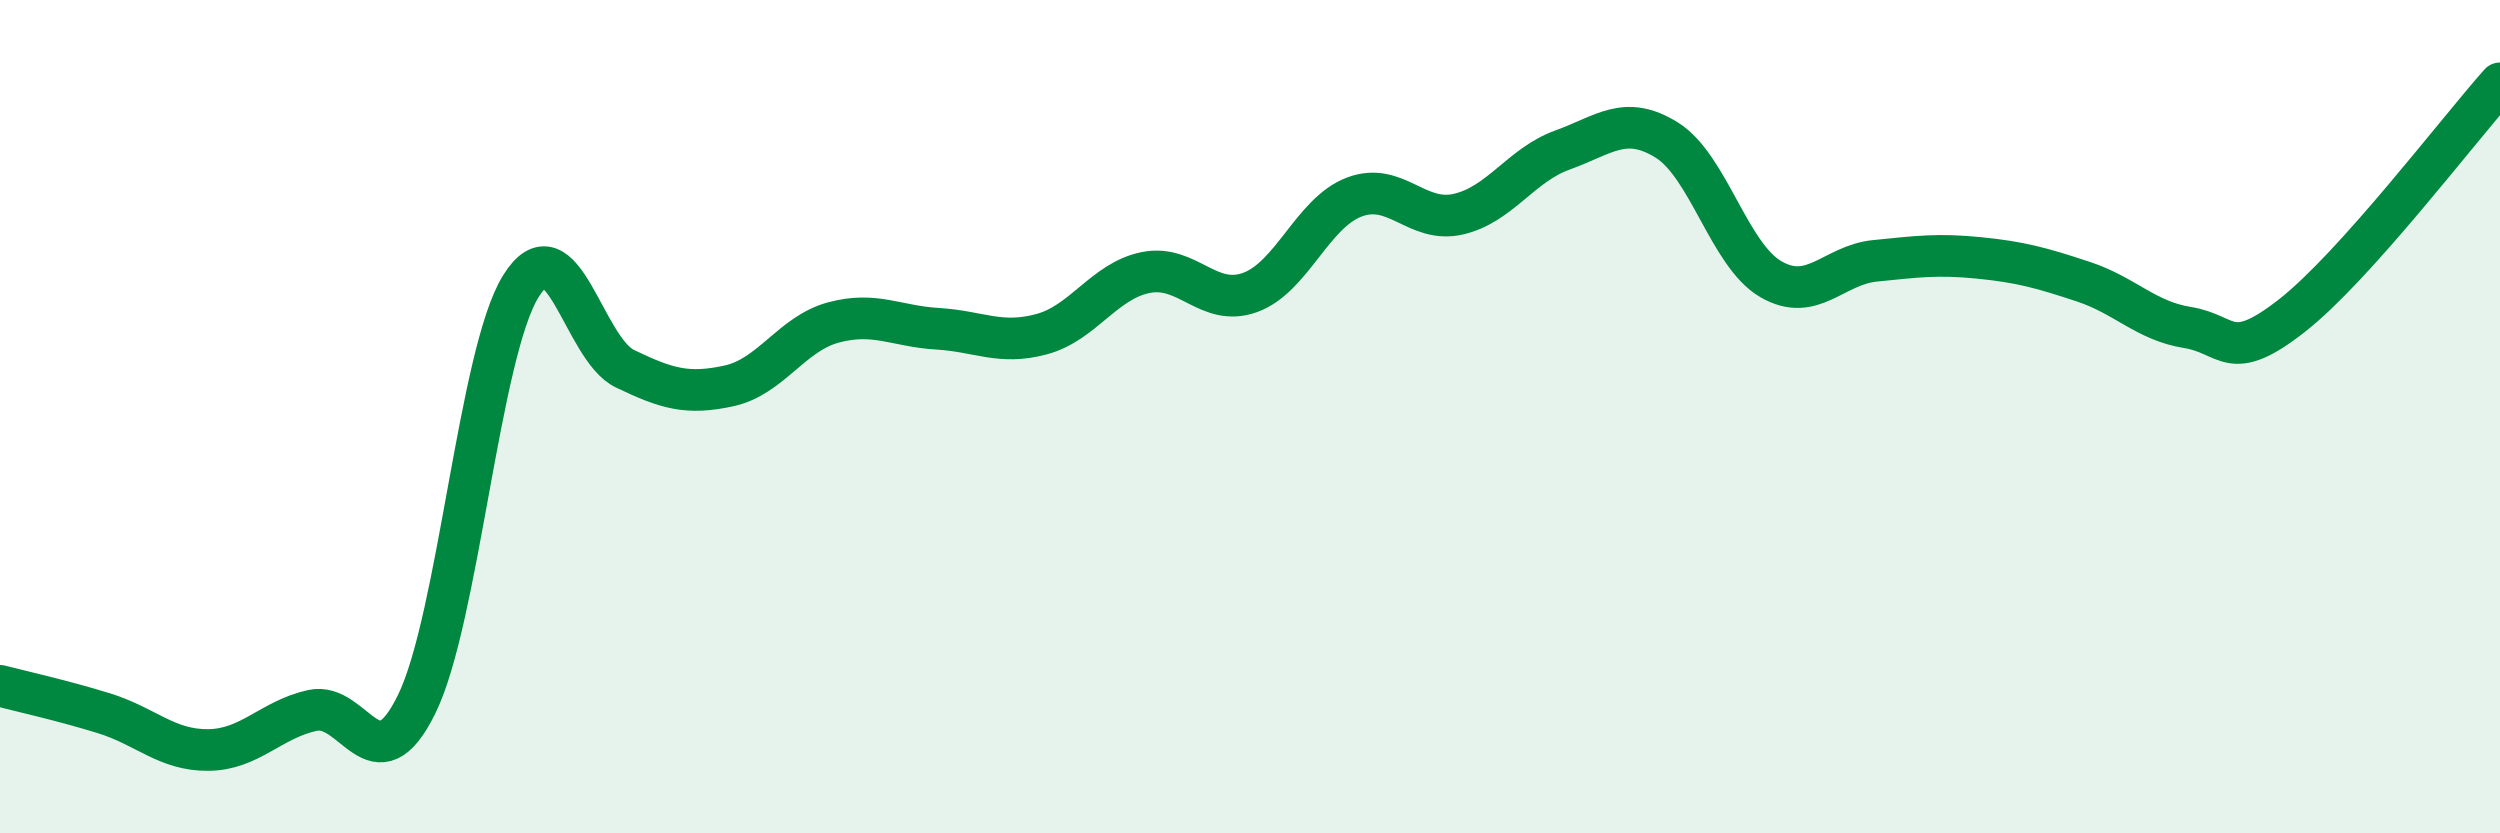
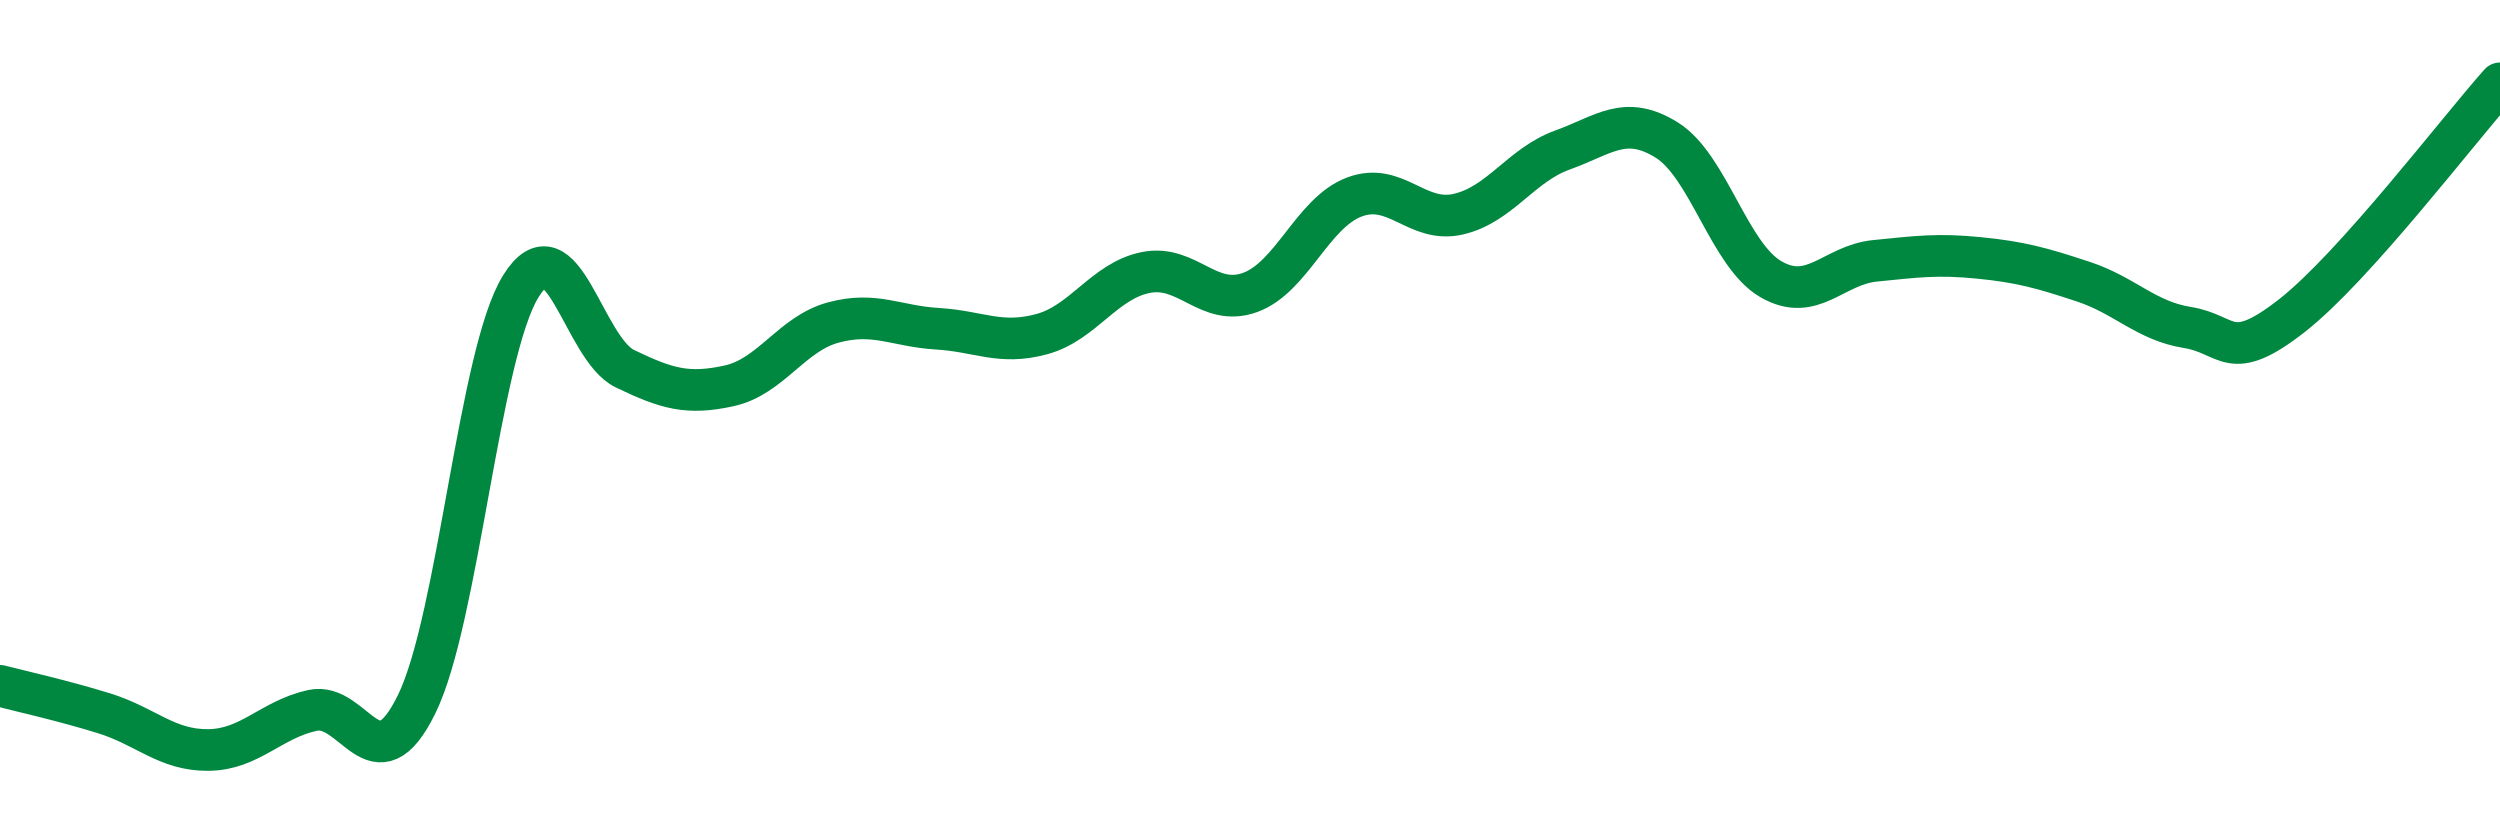
<svg xmlns="http://www.w3.org/2000/svg" width="60" height="20" viewBox="0 0 60 20">
-   <path d="M 0,16.46 C 0.5,16.59 1.5,16.81 2.5,17.12 C 3.5,17.43 4,18.01 5,18 C 6,17.99 6.5,17.27 7.5,17.05 C 8.5,16.83 9,18.94 10,16.9 C 11,14.86 11.5,8.48 12.5,6.87 C 13.5,5.26 14,8.37 15,8.85 C 16,9.33 16.5,9.48 17.5,9.26 C 18.5,9.04 19,8.01 20,7.74 C 21,7.47 21.5,7.83 22.5,7.89 C 23.5,7.95 24,8.29 25,8.02 C 26,7.75 26.5,6.74 27.5,6.54 C 28.5,6.34 29,7.38 30,7.02 C 31,6.66 31.5,5.11 32.5,4.73 C 33.5,4.35 34,5.37 35,5.14 C 36,4.91 36.5,3.96 37.5,3.6 C 38.5,3.24 39,2.74 40,3.36 C 41,3.98 41.5,6.12 42.5,6.7 C 43.5,7.28 44,6.36 45,6.26 C 46,6.16 46.5,6.09 47.5,6.19 C 48.5,6.29 49,6.43 50,6.76 C 51,7.09 51.5,7.7 52.5,7.86 C 53.5,8.02 53.5,8.75 55,7.58 C 56.5,6.41 59,3.12 60,2L60 20L0 20Z" fill="#008740" opacity="0.1" stroke-linecap="round" stroke-linejoin="round" />
  <path d="M 0,16.46 C 0.5,16.59 1.5,16.81 2.5,17.12 C 3.5,17.43 4,18.01 5,18 C 6,17.99 6.5,17.27 7.5,17.05 C 8.5,16.83 9,18.94 10,16.9 C 11,14.86 11.5,8.48 12.5,6.87 C 13.5,5.26 14,8.37 15,8.85 C 16,9.33 16.5,9.48 17.5,9.26 C 18.5,9.04 19,8.01 20,7.74 C 21,7.47 21.5,7.83 22.5,7.89 C 23.5,7.95 24,8.29 25,8.02 C 26,7.75 26.5,6.74 27.5,6.54 C 28.5,6.34 29,7.38 30,7.02 C 31,6.66 31.5,5.11 32.5,4.73 C 33.5,4.35 34,5.37 35,5.14 C 36,4.91 36.5,3.96 37.5,3.6 C 38.5,3.24 39,2.74 40,3.36 C 41,3.98 41.5,6.12 42.5,6.7 C 43.5,7.28 44,6.36 45,6.26 C 46,6.16 46.5,6.09 47.5,6.19 C 48.5,6.29 49,6.43 50,6.76 C 51,7.09 51.5,7.7 52.5,7.86 C 53.5,8.02 53.5,8.75 55,7.58 C 56.5,6.41 59,3.12 60,2" stroke="#008740" stroke-width="1" fill="none" stroke-linecap="round" stroke-linejoin="round" />
</svg>